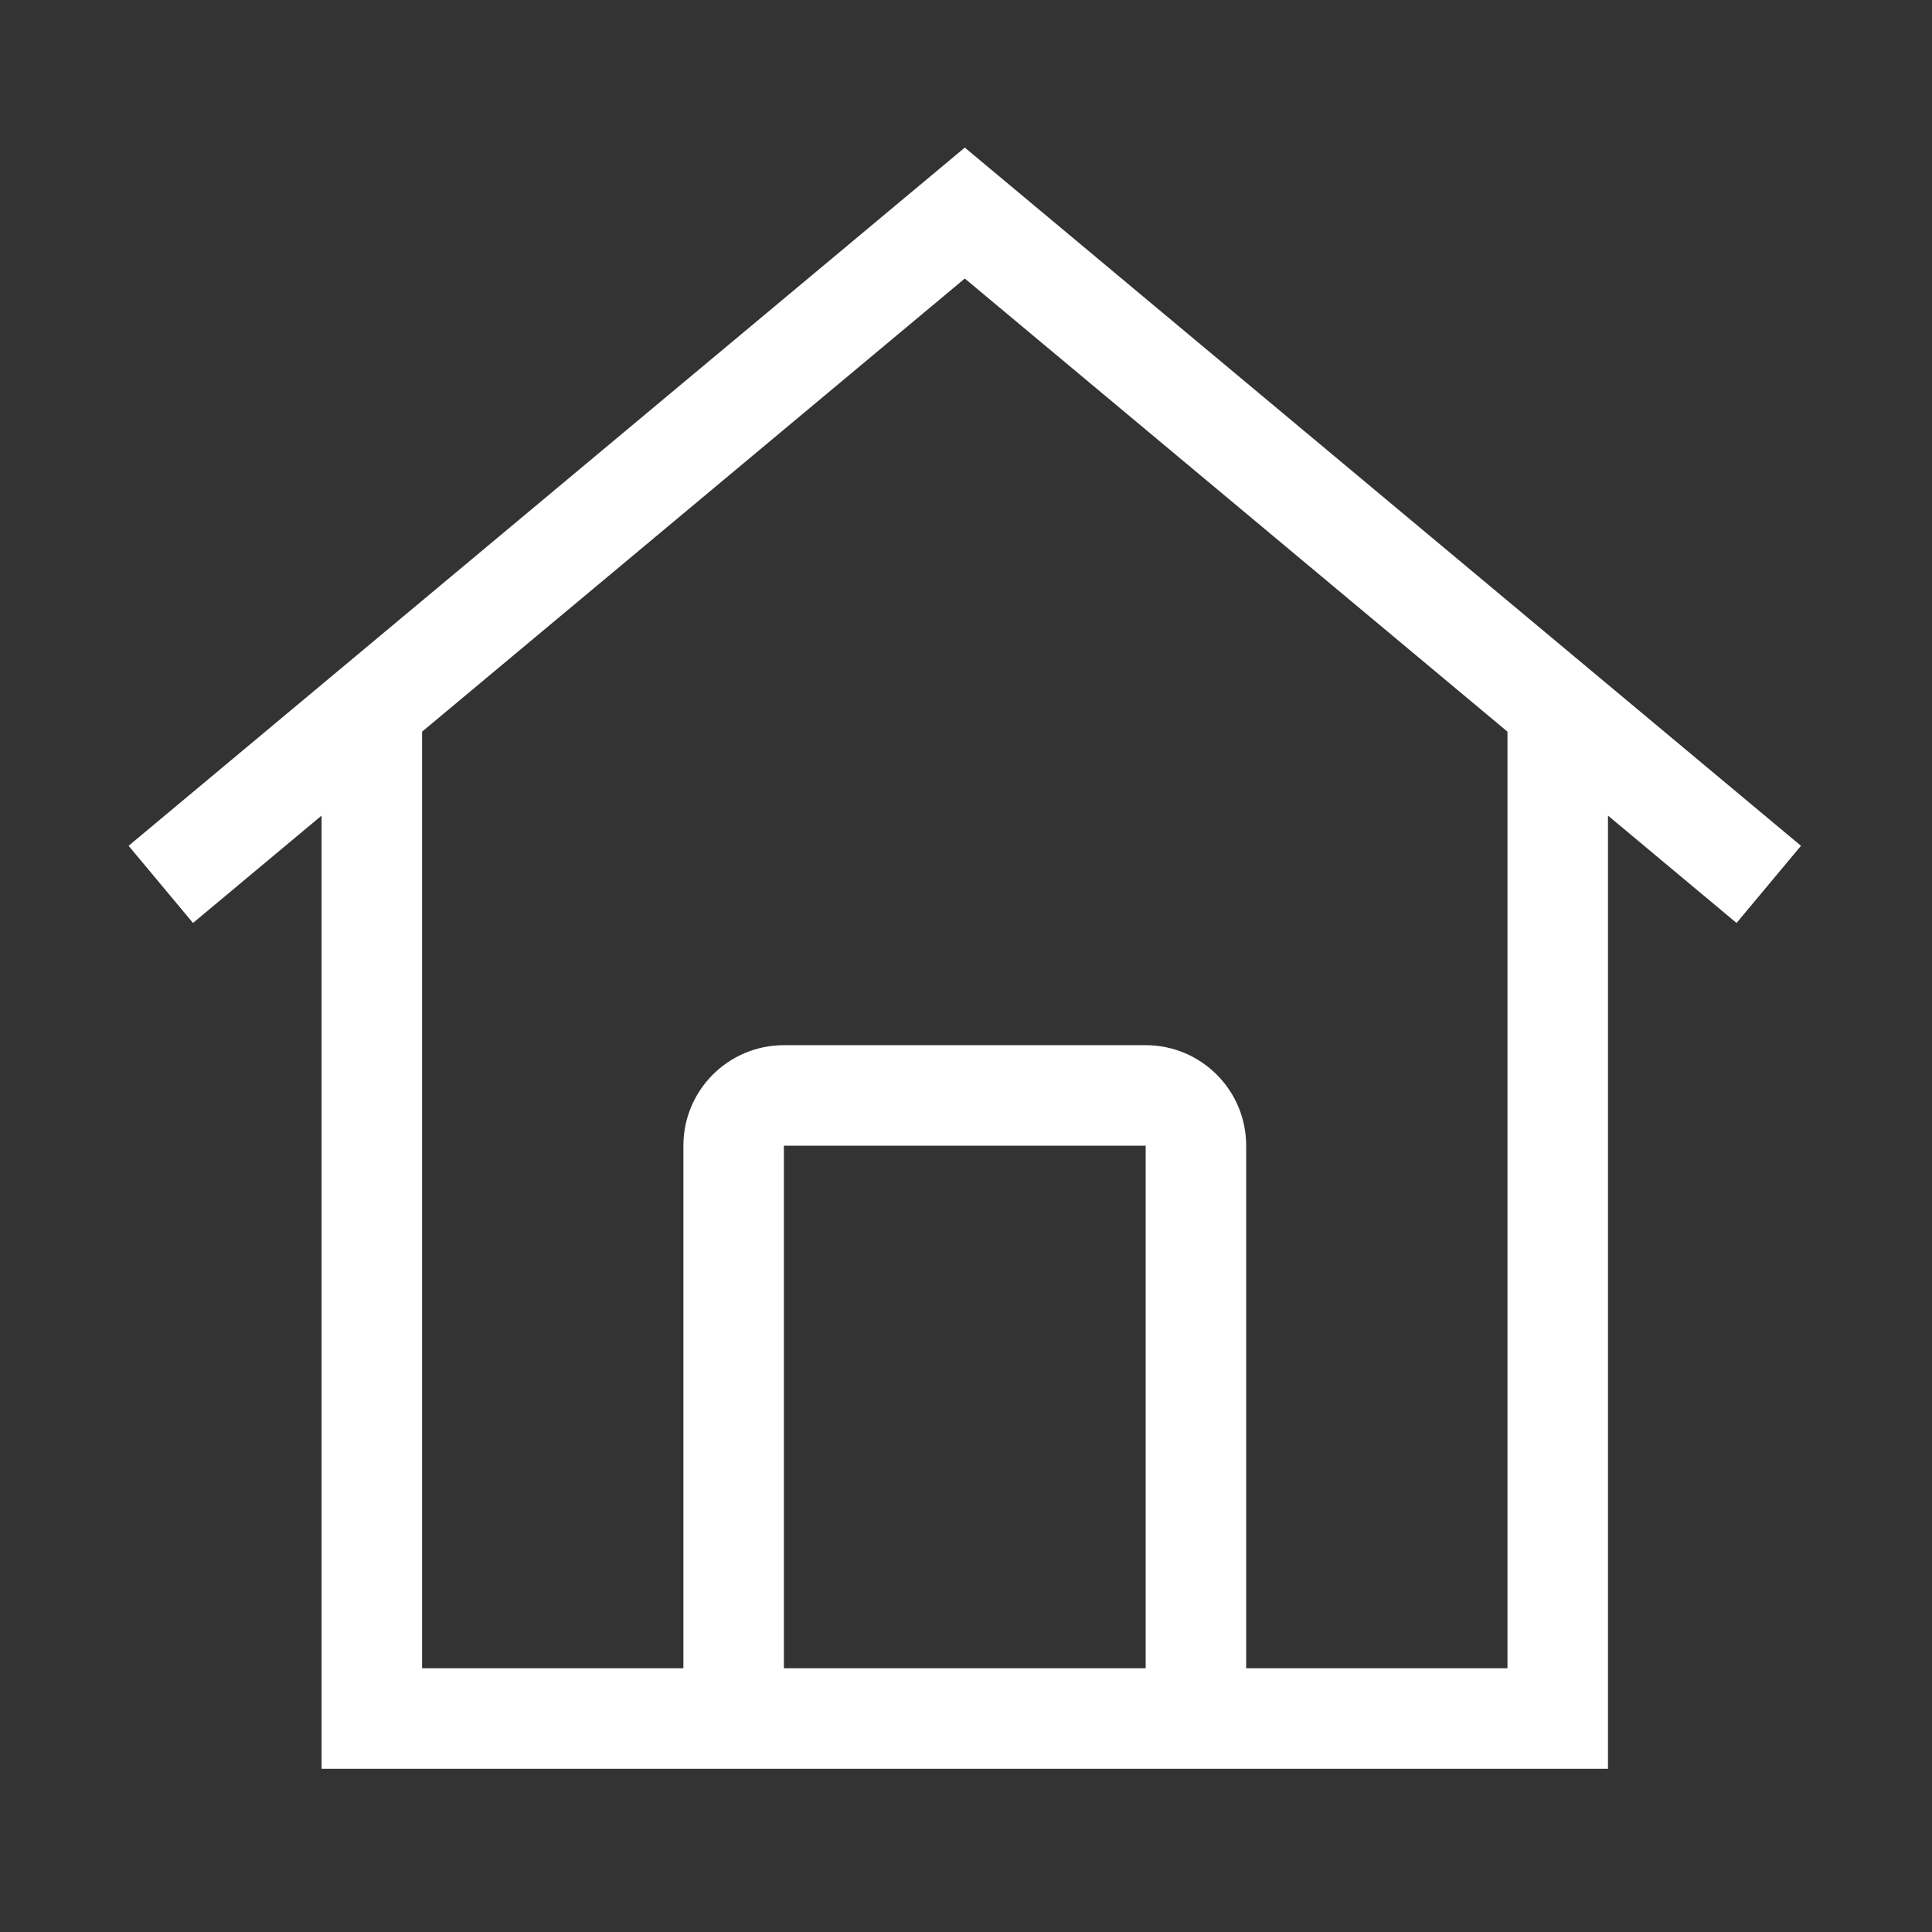
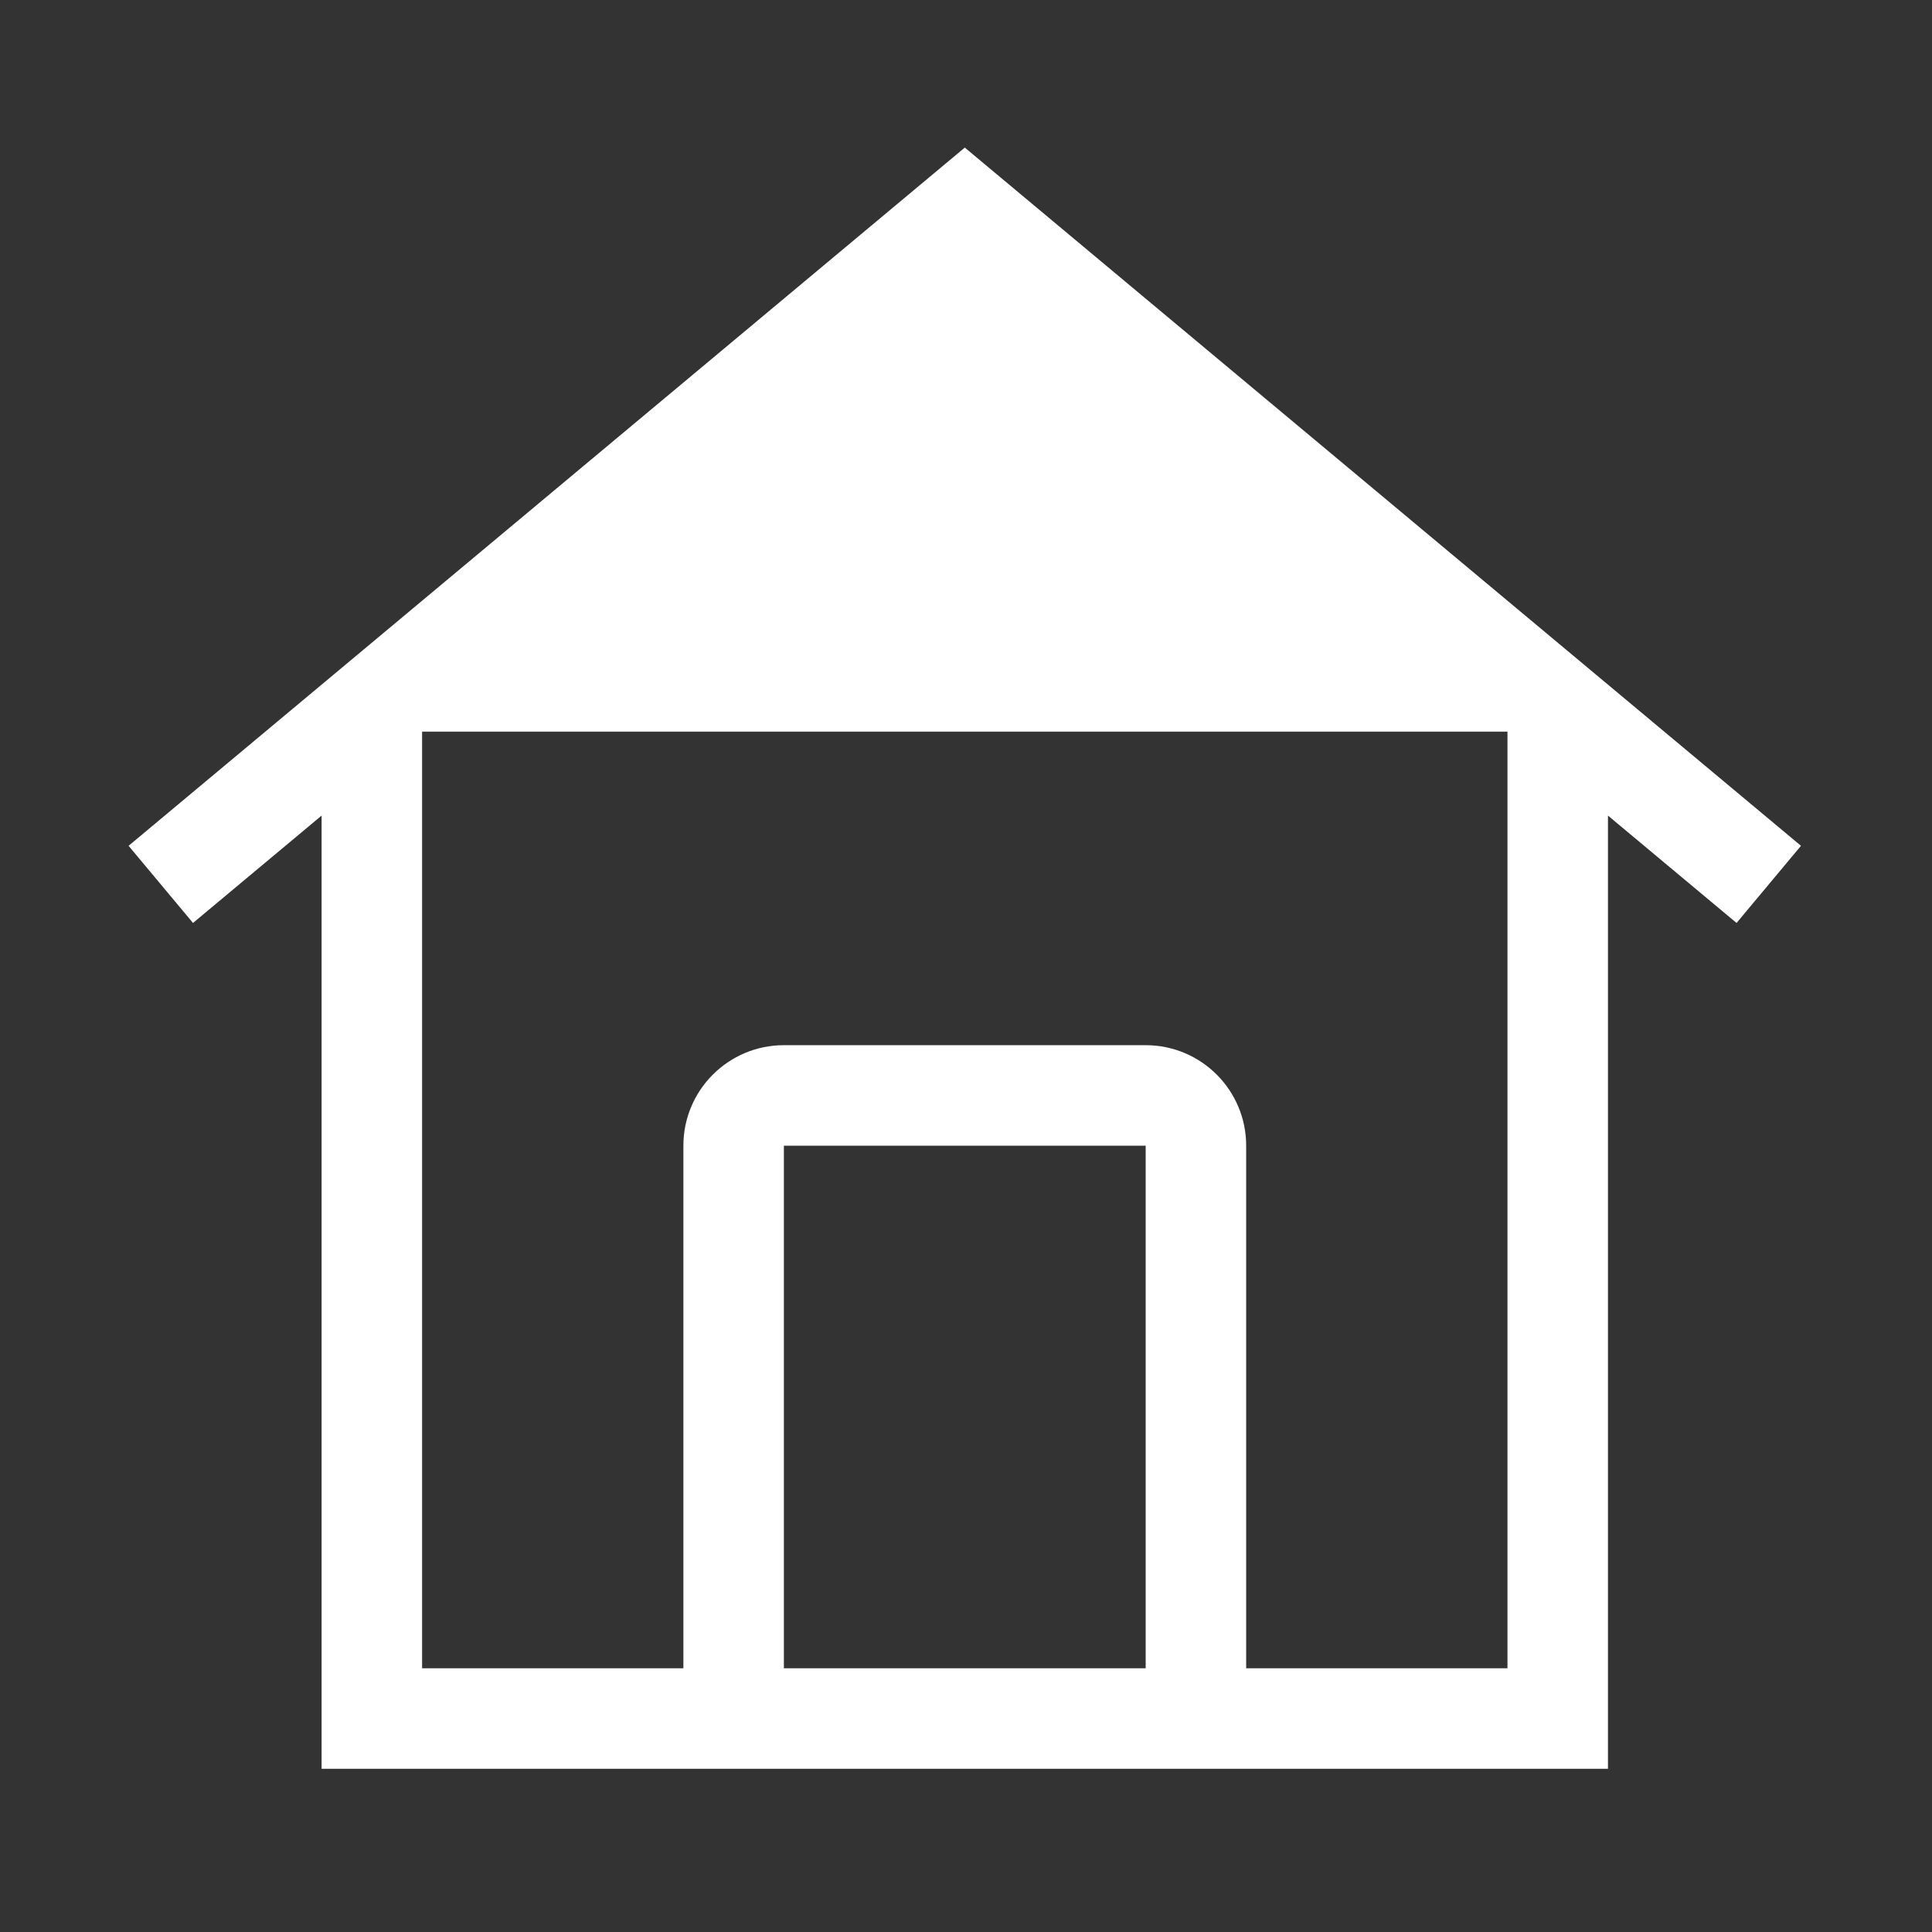
<svg xmlns="http://www.w3.org/2000/svg" width="61" height="61" viewBox="0 0 61 61" fill="none">
  <rect x="0" y="0" width="61" height="61" fill="#333333" stroke="none" />
-   <path fill-rule="evenodd" clip-rule="evenodd" d="M30.462 4.66L56.863 26.705L54.829 29.141L50.769 25.751V55.846H10.154V25.751L6.094 29.141L4.06 26.705L30.462 4.66ZM24.75 52.673H36.173V36.173H24.75V52.673ZM39.346 52.673L47.596 52.673V23.101L30.462 8.794L13.327 23.101V52.673L21.577 52.673V36.173C21.577 34.421 22.998 33 24.75 33H36.173C37.925 33 39.346 34.421 39.346 36.173V52.673Z" fill="white" />
+   <path fill-rule="evenodd" clip-rule="evenodd" d="M30.462 4.66L56.863 26.705L54.829 29.141L50.769 25.751V55.846H10.154V25.751L6.094 29.141L4.06 26.705L30.462 4.66ZM24.75 52.673H36.173V36.173H24.75V52.673ZM39.346 52.673L47.596 52.673V23.101L13.327 23.101V52.673L21.577 52.673V36.173C21.577 34.421 22.998 33 24.75 33H36.173C37.925 33 39.346 34.421 39.346 36.173V52.673Z" fill="white" />
</svg>